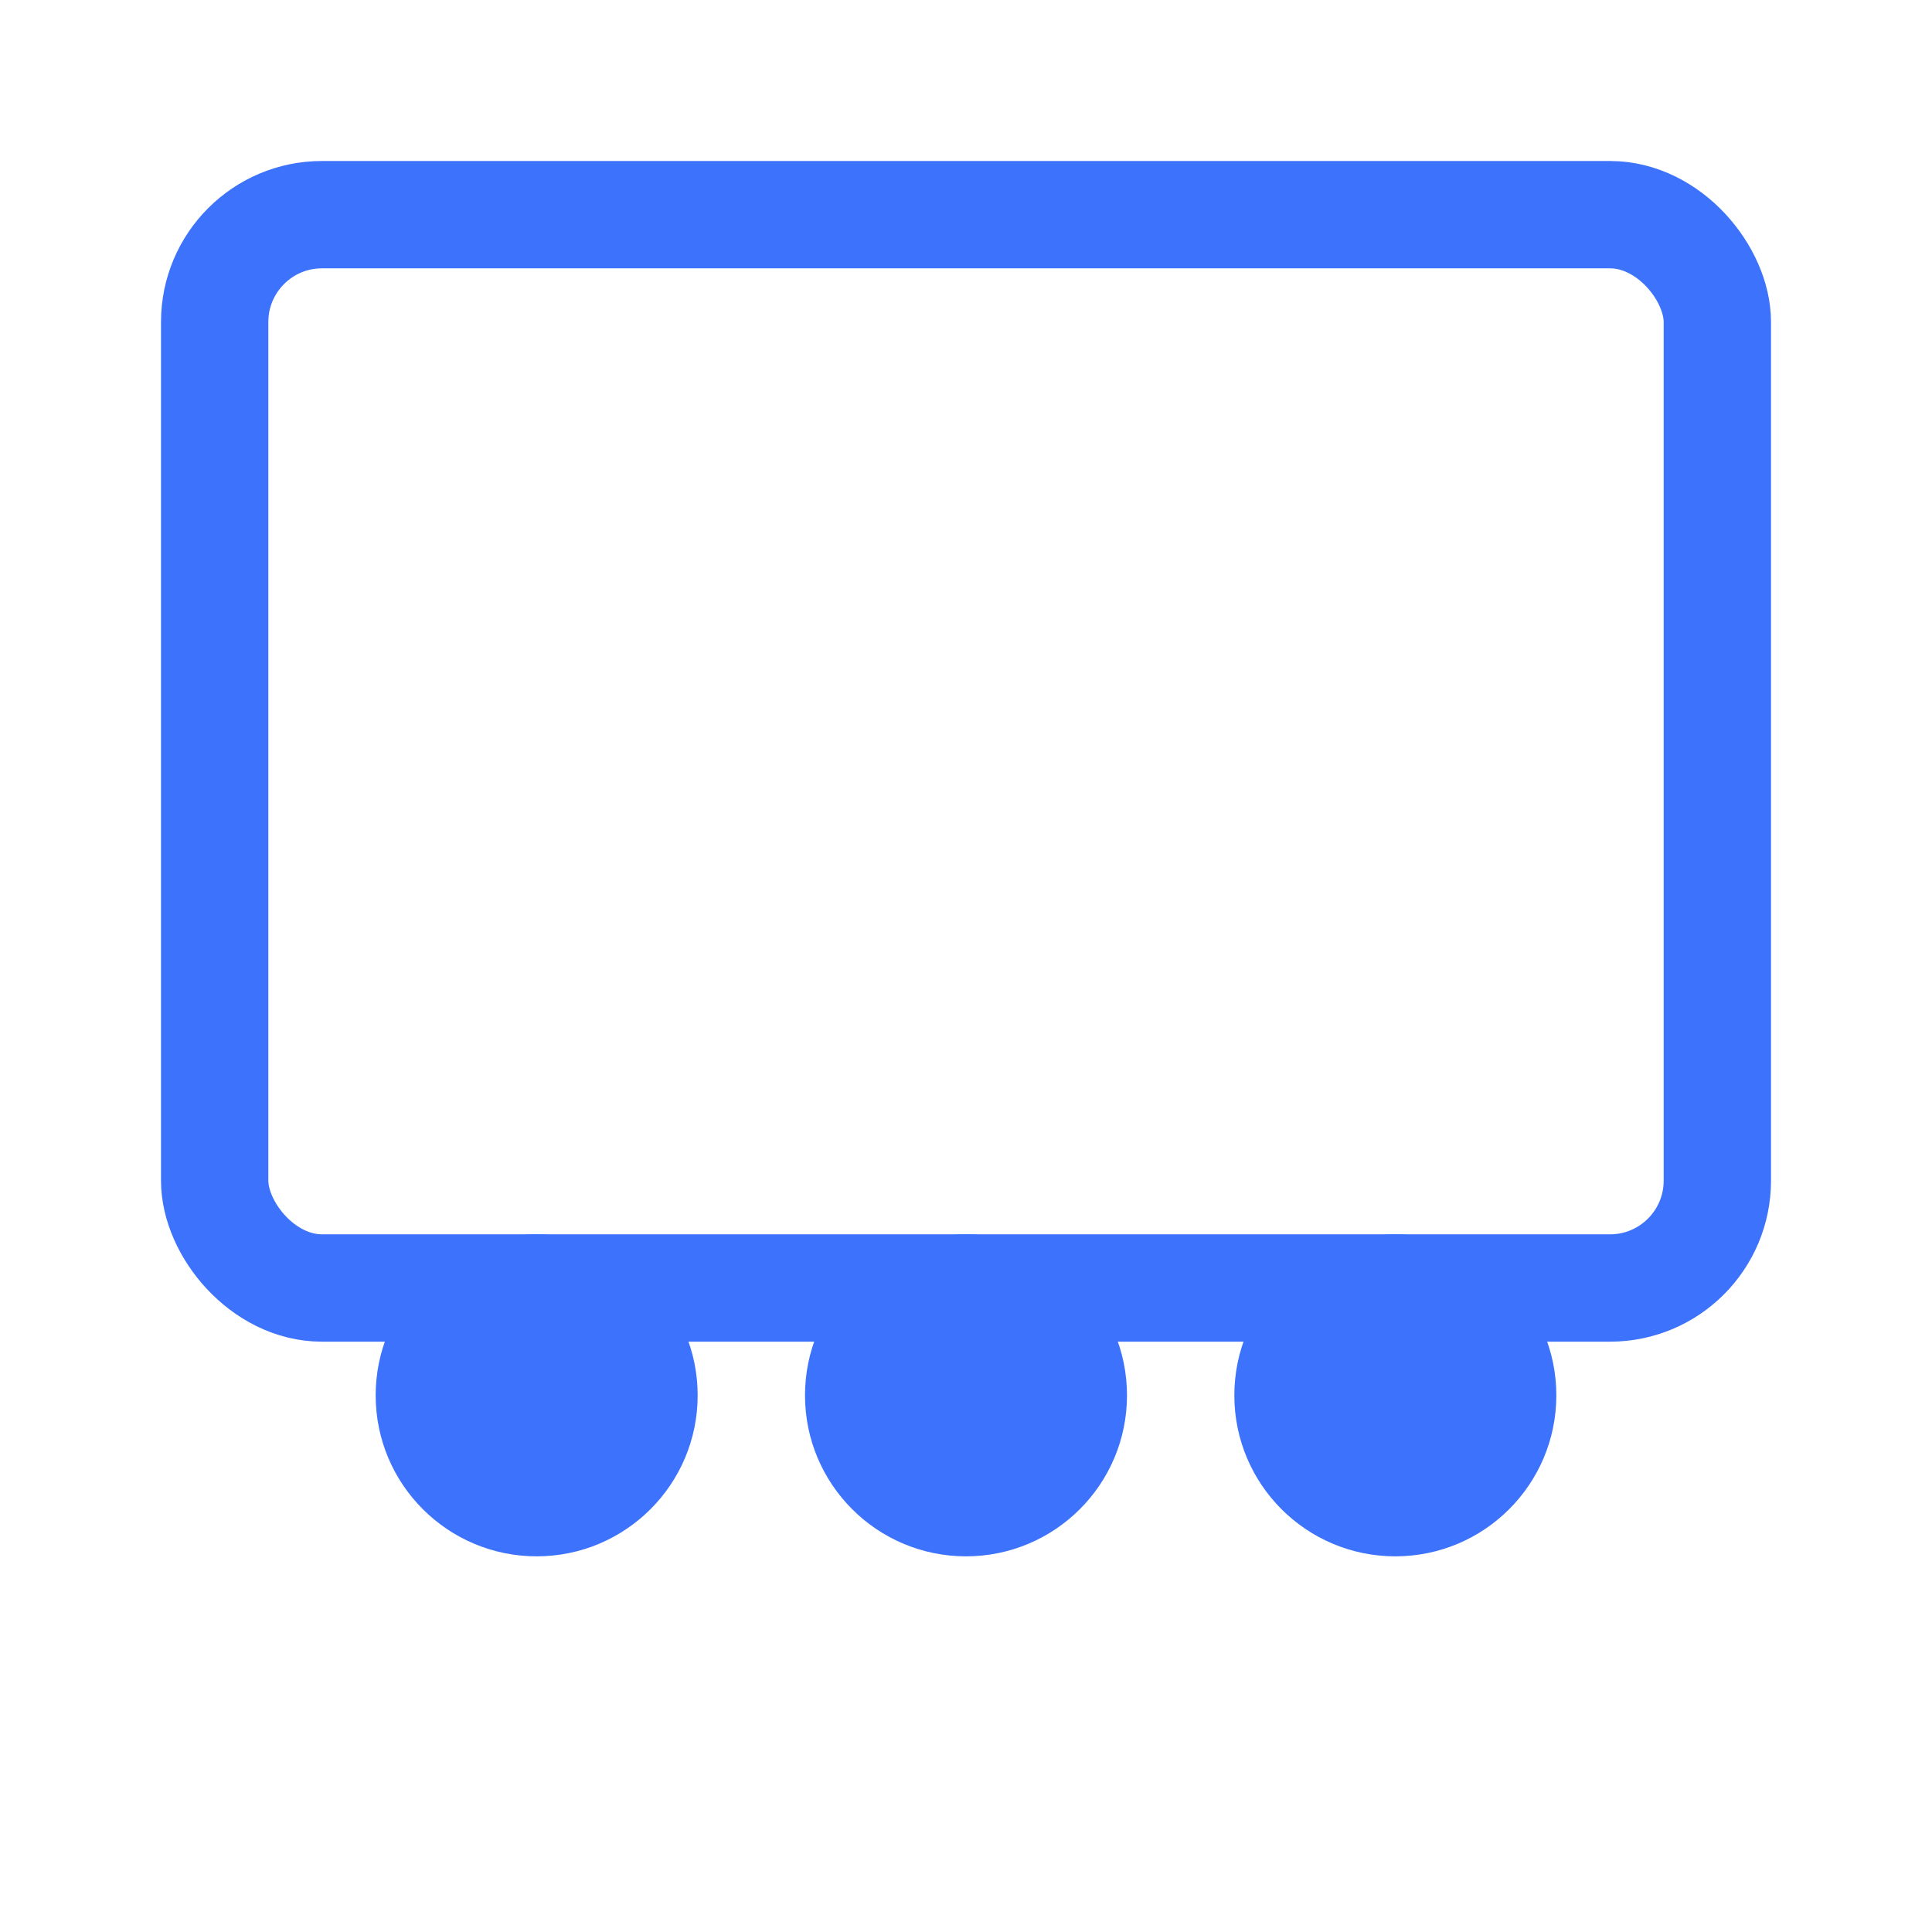
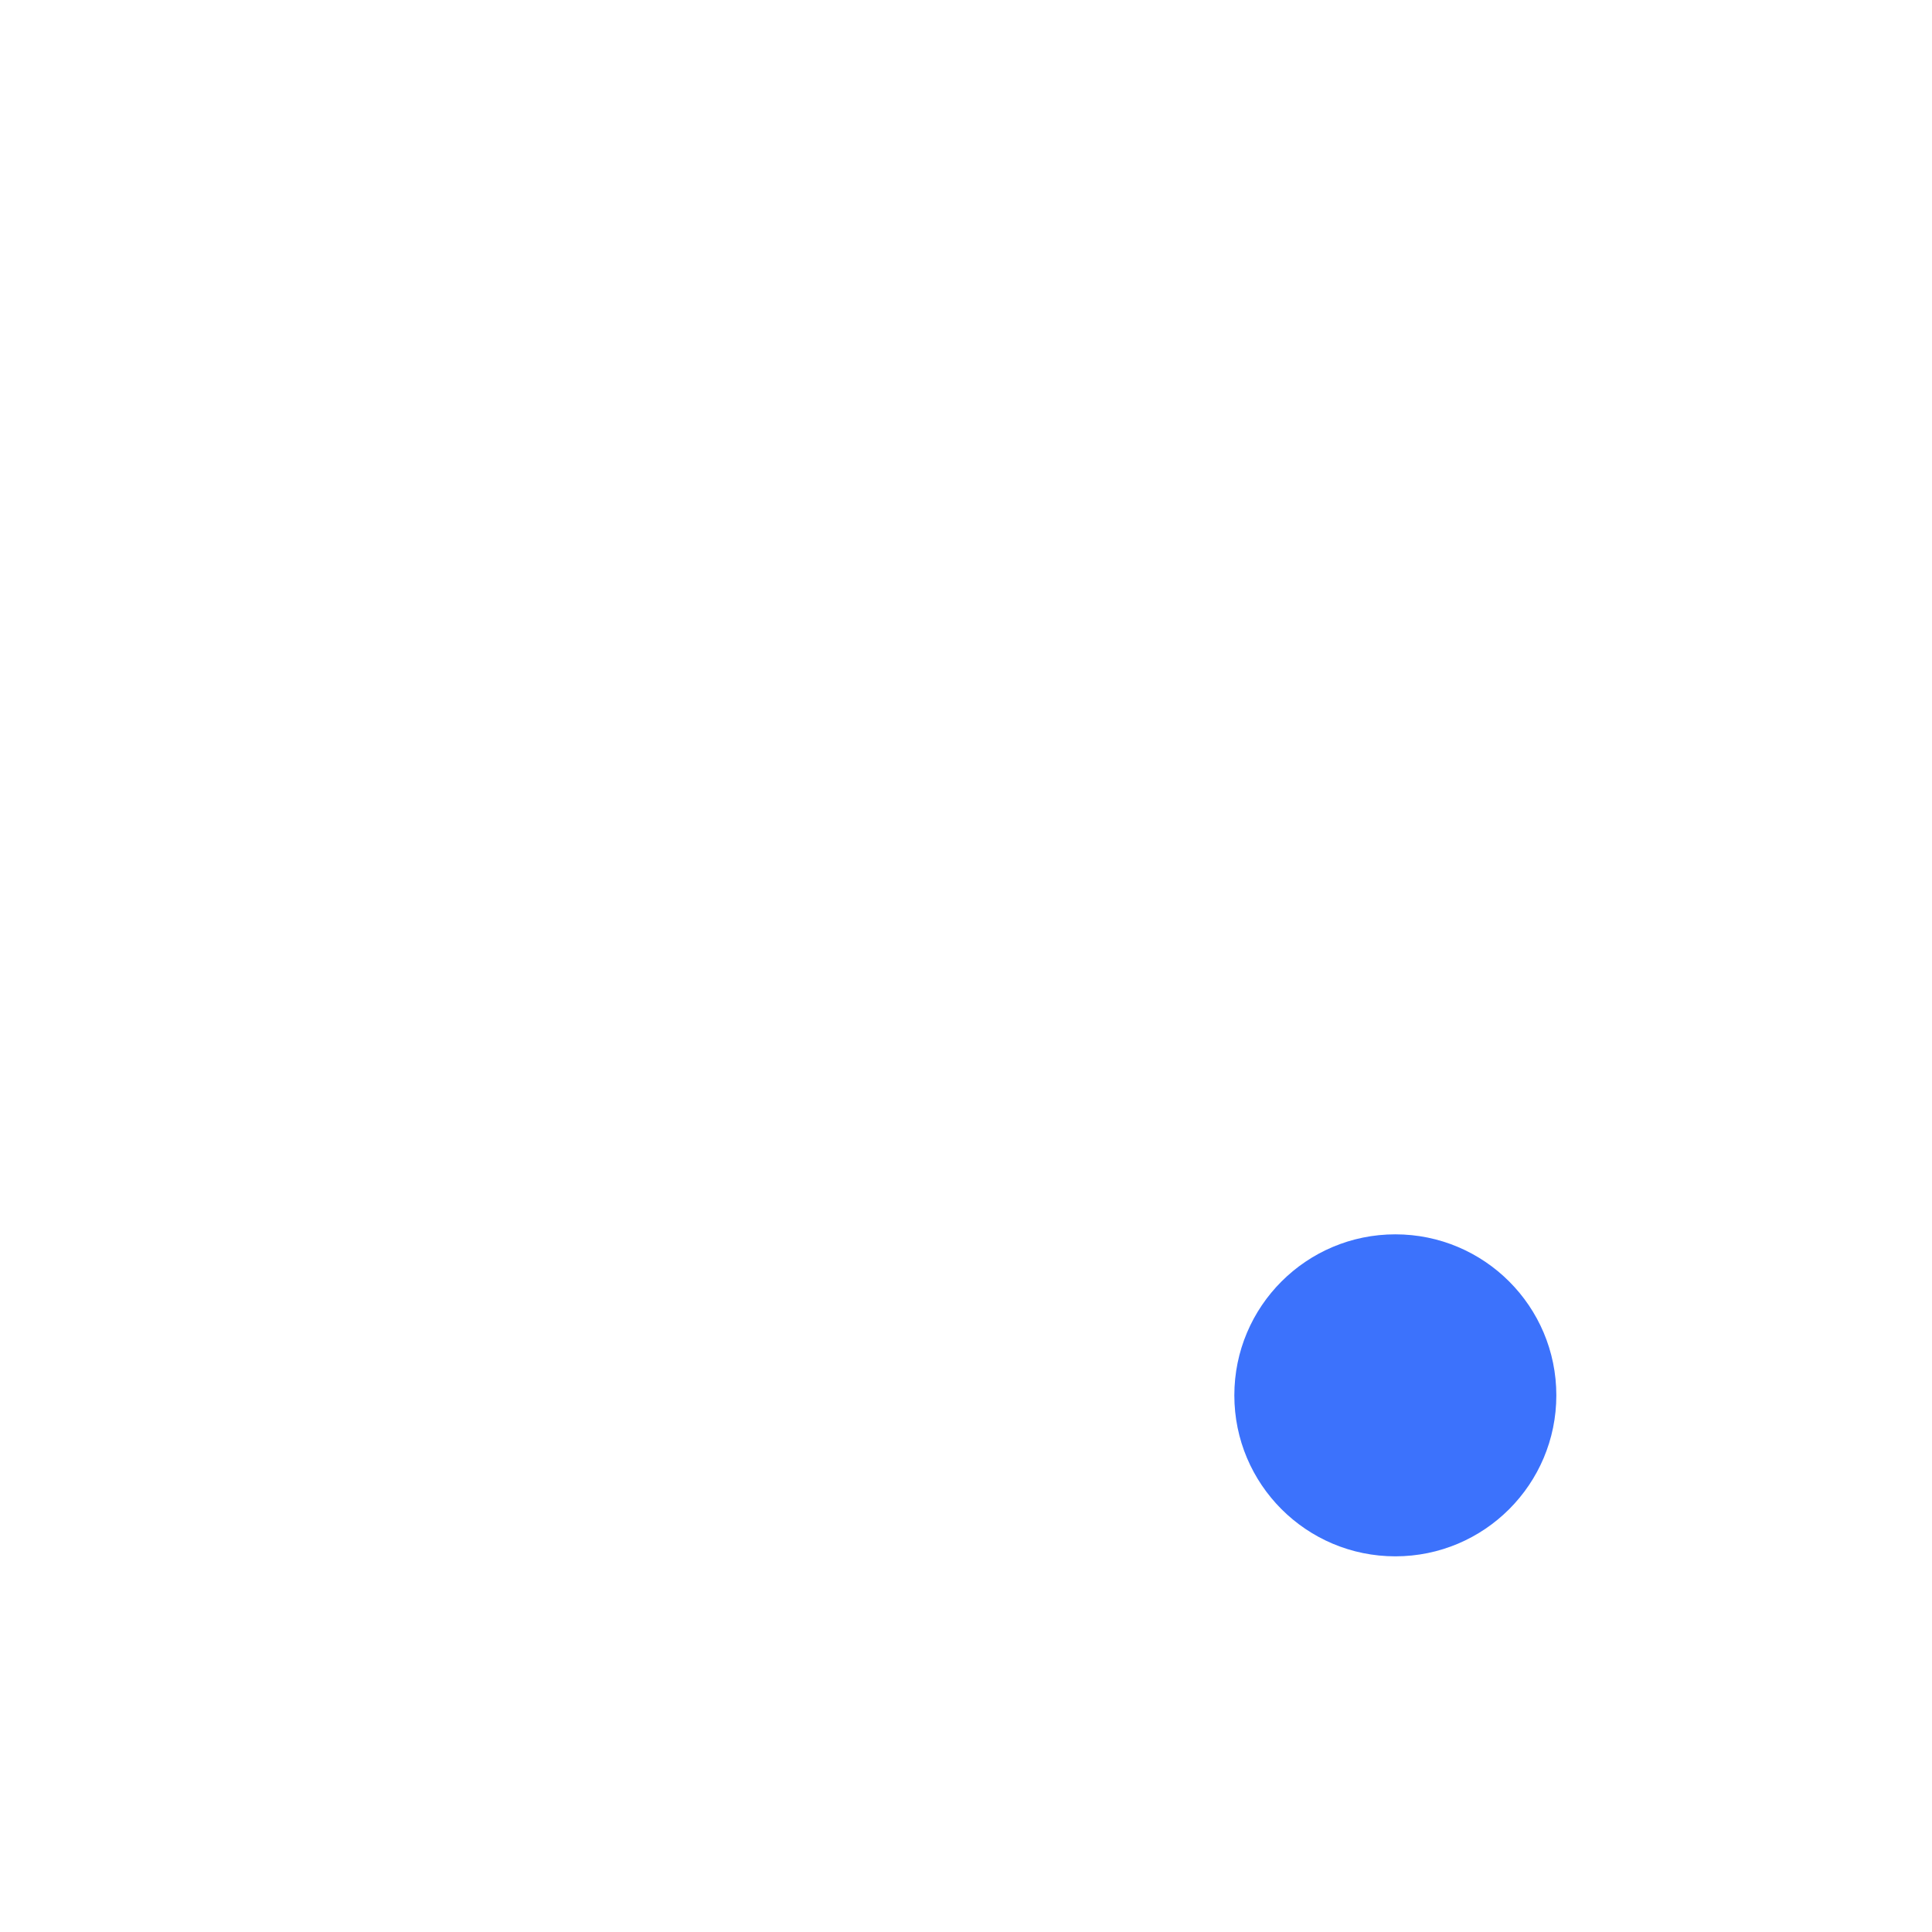
<svg xmlns="http://www.w3.org/2000/svg" width="36" height="36" viewBox="0 0 36 36" fill="#3C72FC">
  <g id="software">
-     <rect x="4" y="4" width="28" height="20" rx="2" stroke="#3C72FC" stroke-width="2" fill="none" />
-     <circle cx="10" cy="26" r="3" />
-     <circle cx="18" cy="26" r="3" />
    <circle cx="26" cy="26" r="3" />
  </g>
</svg>